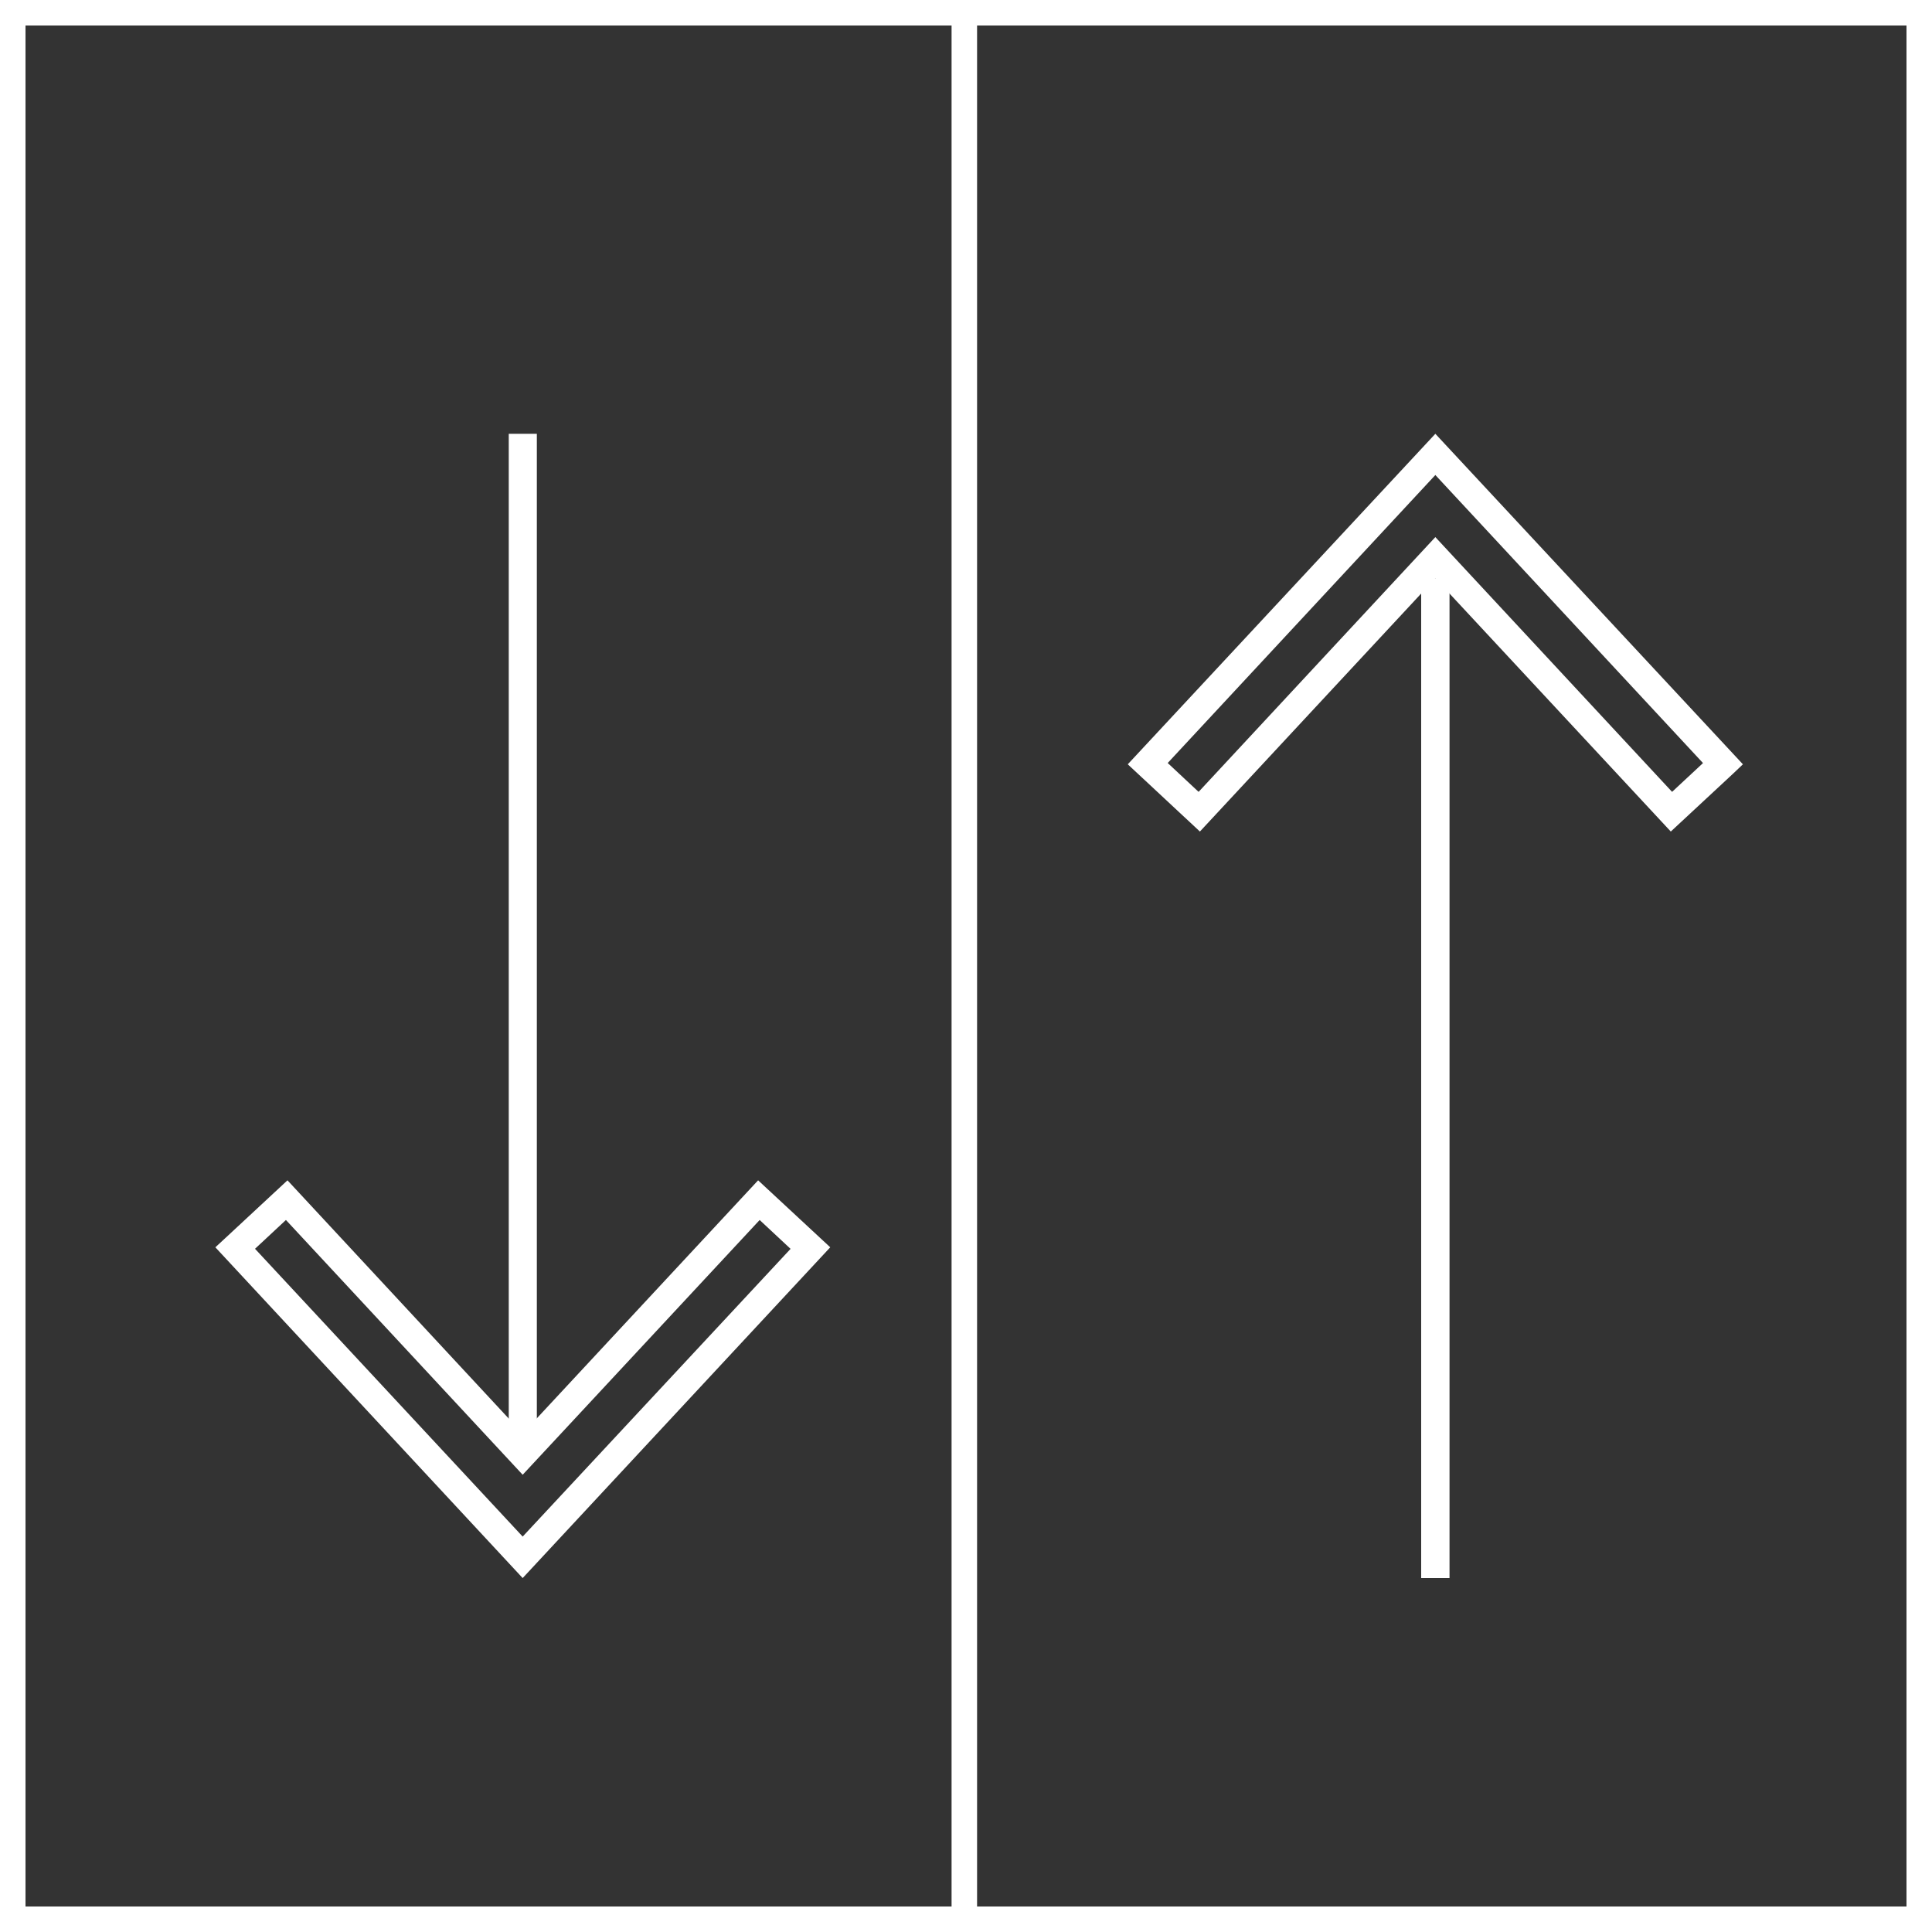
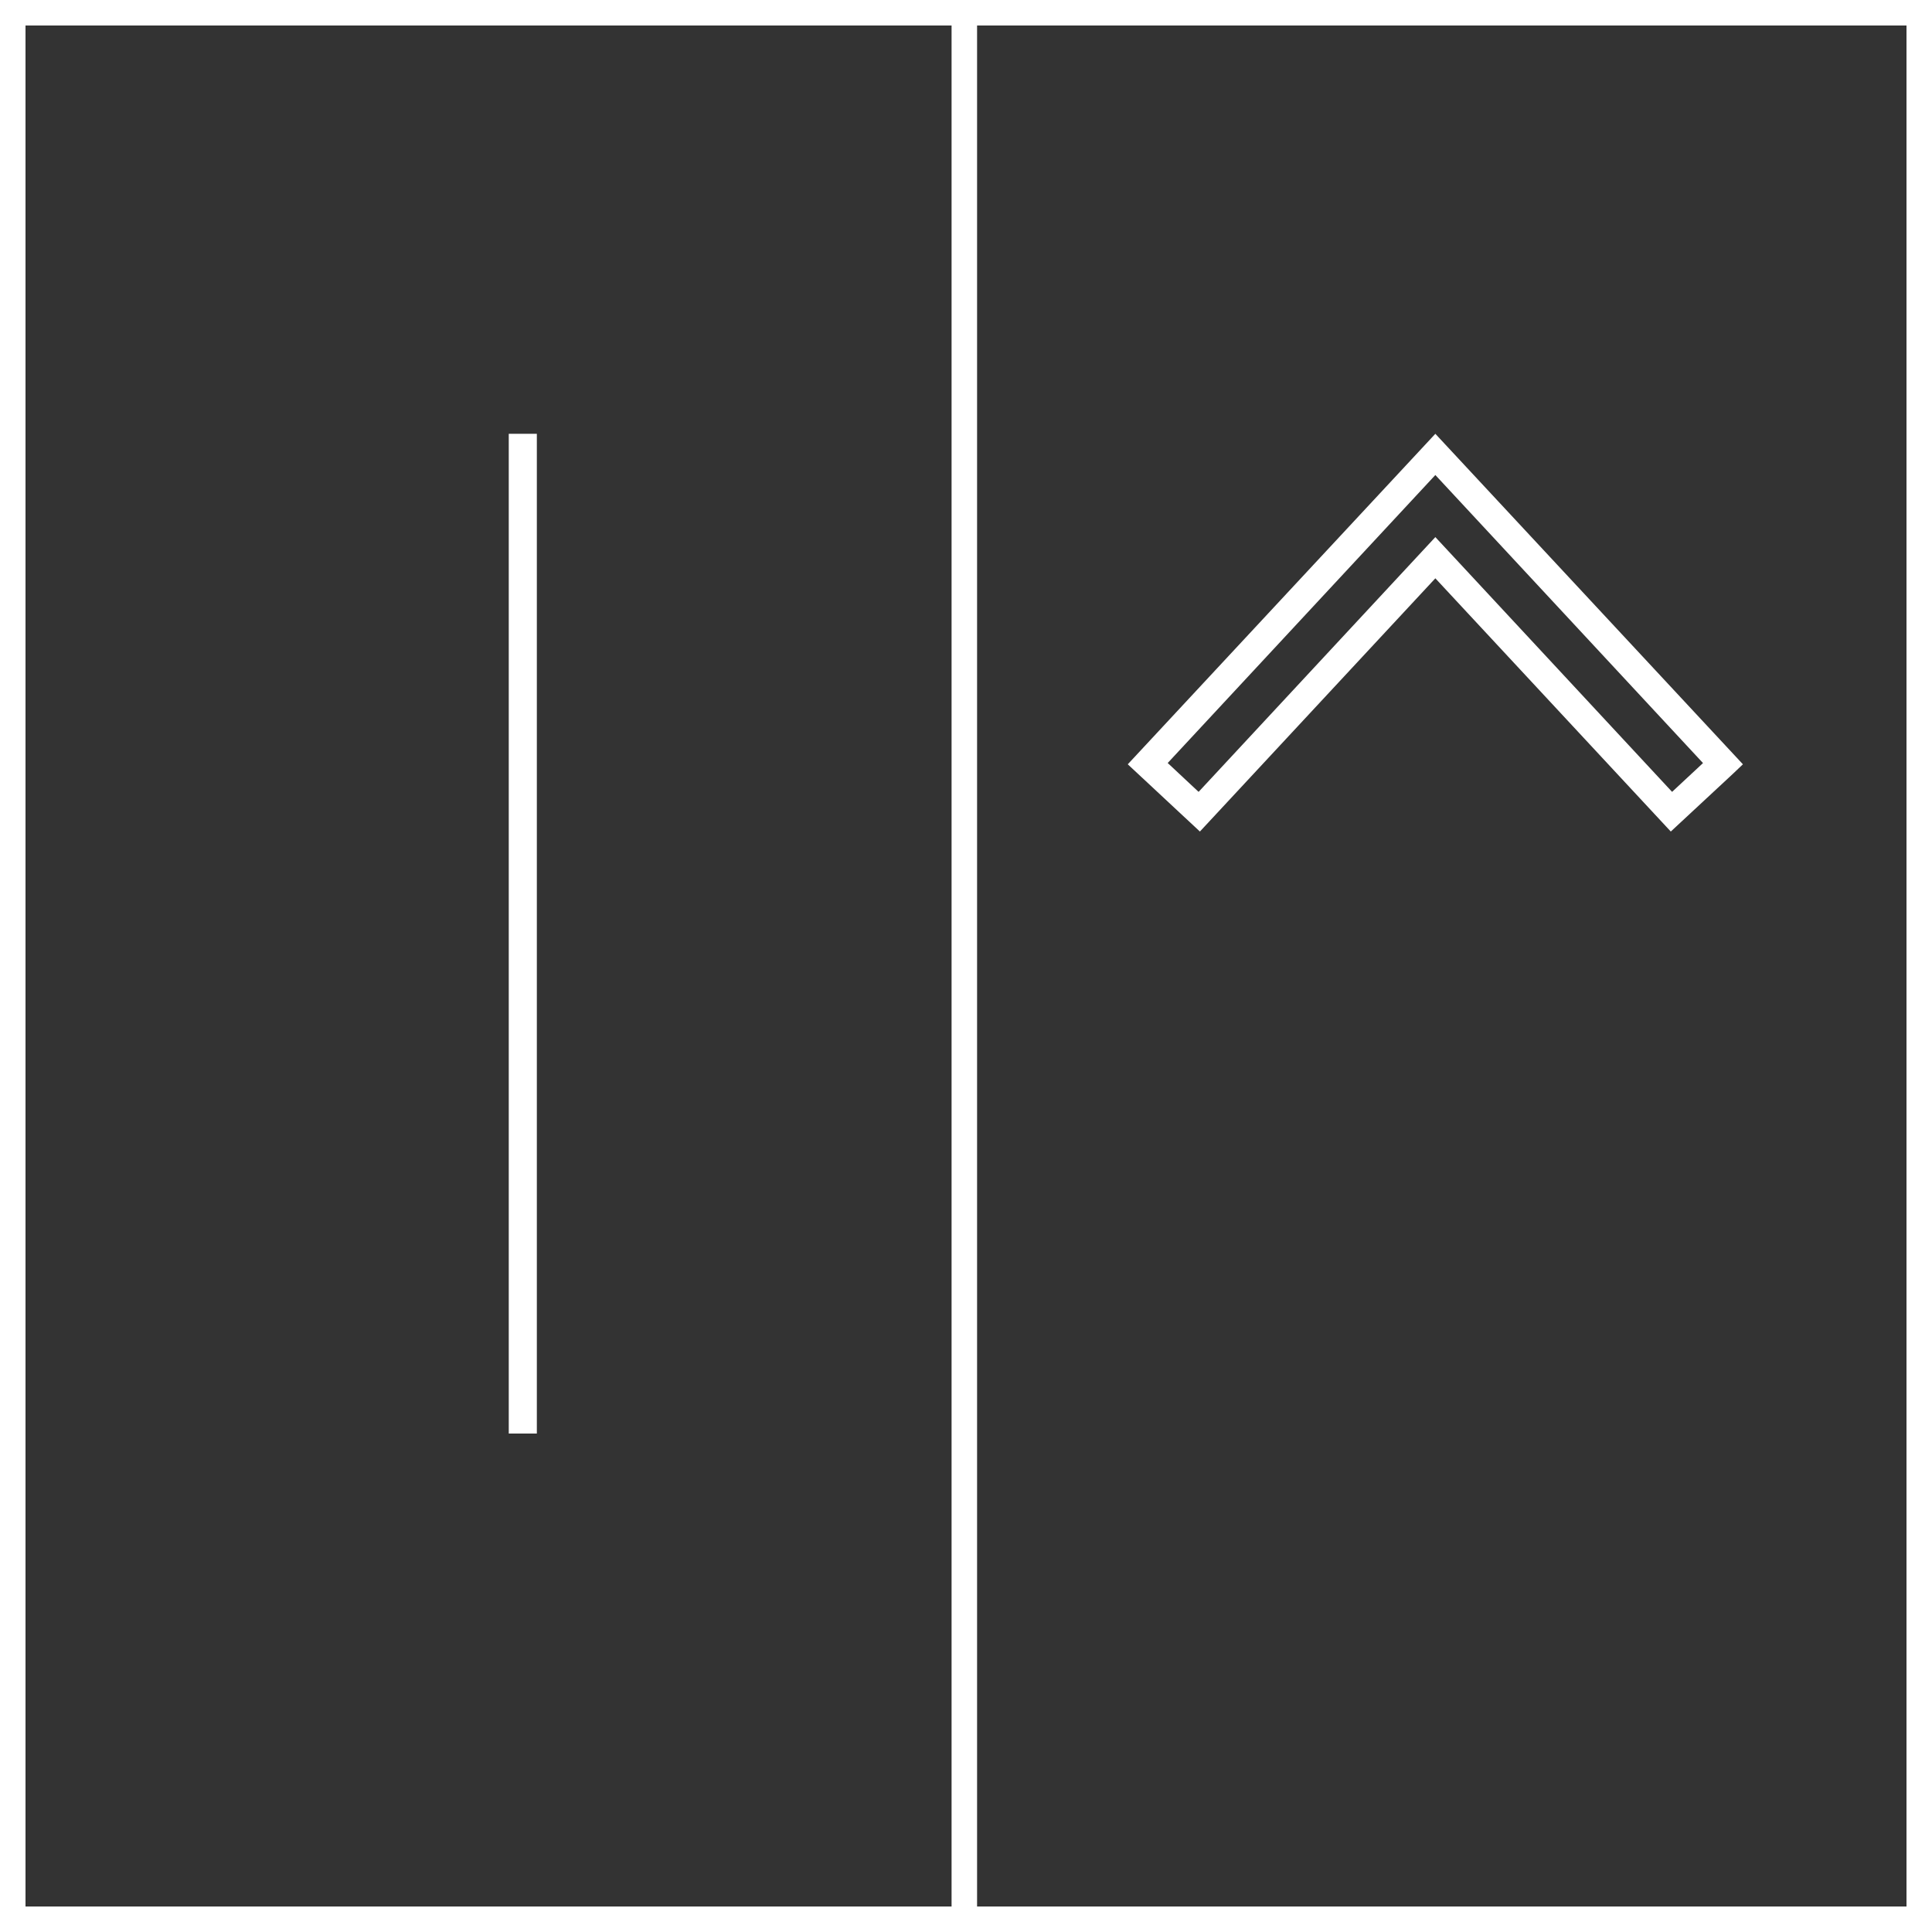
<svg xmlns="http://www.w3.org/2000/svg" width="75" height="75" viewBox="0 0 75 75" fill="none">
  <rect x="0" y="0" width="75" height="75" fill="#333333" stroke="none" />
  <g clip-path="url(#clip0_1258_10458)">
    <path d="M66.88 29.65L67.26 30.05L64.86 32.28L55.72 22.45L46.58 32.28L43.78 29.67L55.72 16.84L67.66 29.67L67.26 30.05L66.88 29.65L66.48 30.02L55.72 18.44L45.33 29.62L46.53 30.74L55.72 20.85L64.91 30.74L66.51 29.25L66.88 29.65L66.48 30.02L66.88 29.65Z" fill="white" />
-     <path d="M55.17 61.26V22.45H56.27V61.26" fill="white" />
-     <path d="M9.13 48.45L8.76 48.05L11.16 45.82L20.29 55.65L29.43 45.82L32.23 48.42L20.29 61.26L8.36 48.42L8.76 48.05L9.13 48.45L9.53 48.08L20.29 59.65L30.69 48.48L29.49 47.36L20.29 57.25L11.1 47.36L9.5 48.85L9.13 48.45L9.53 48.08L9.13 48.45Z" fill="white" />
    <path d="M20.84 16.84V55.65H19.75V16.84" fill="white" />
    <path d="M75 75H0V0H75V75ZM0.99 74.01H74.01V0.99H0.99V74.01Z" fill="white" />
    <path d="M37.93 0.49H36.94V74.5H37.93V0.49Z" fill="white" />
  </g>
  <defs>
    <clipPath id="clip0_1258_10458">
      <rect width="75" height="75" fill="white" />
    </clipPath>
  </defs>
</svg>